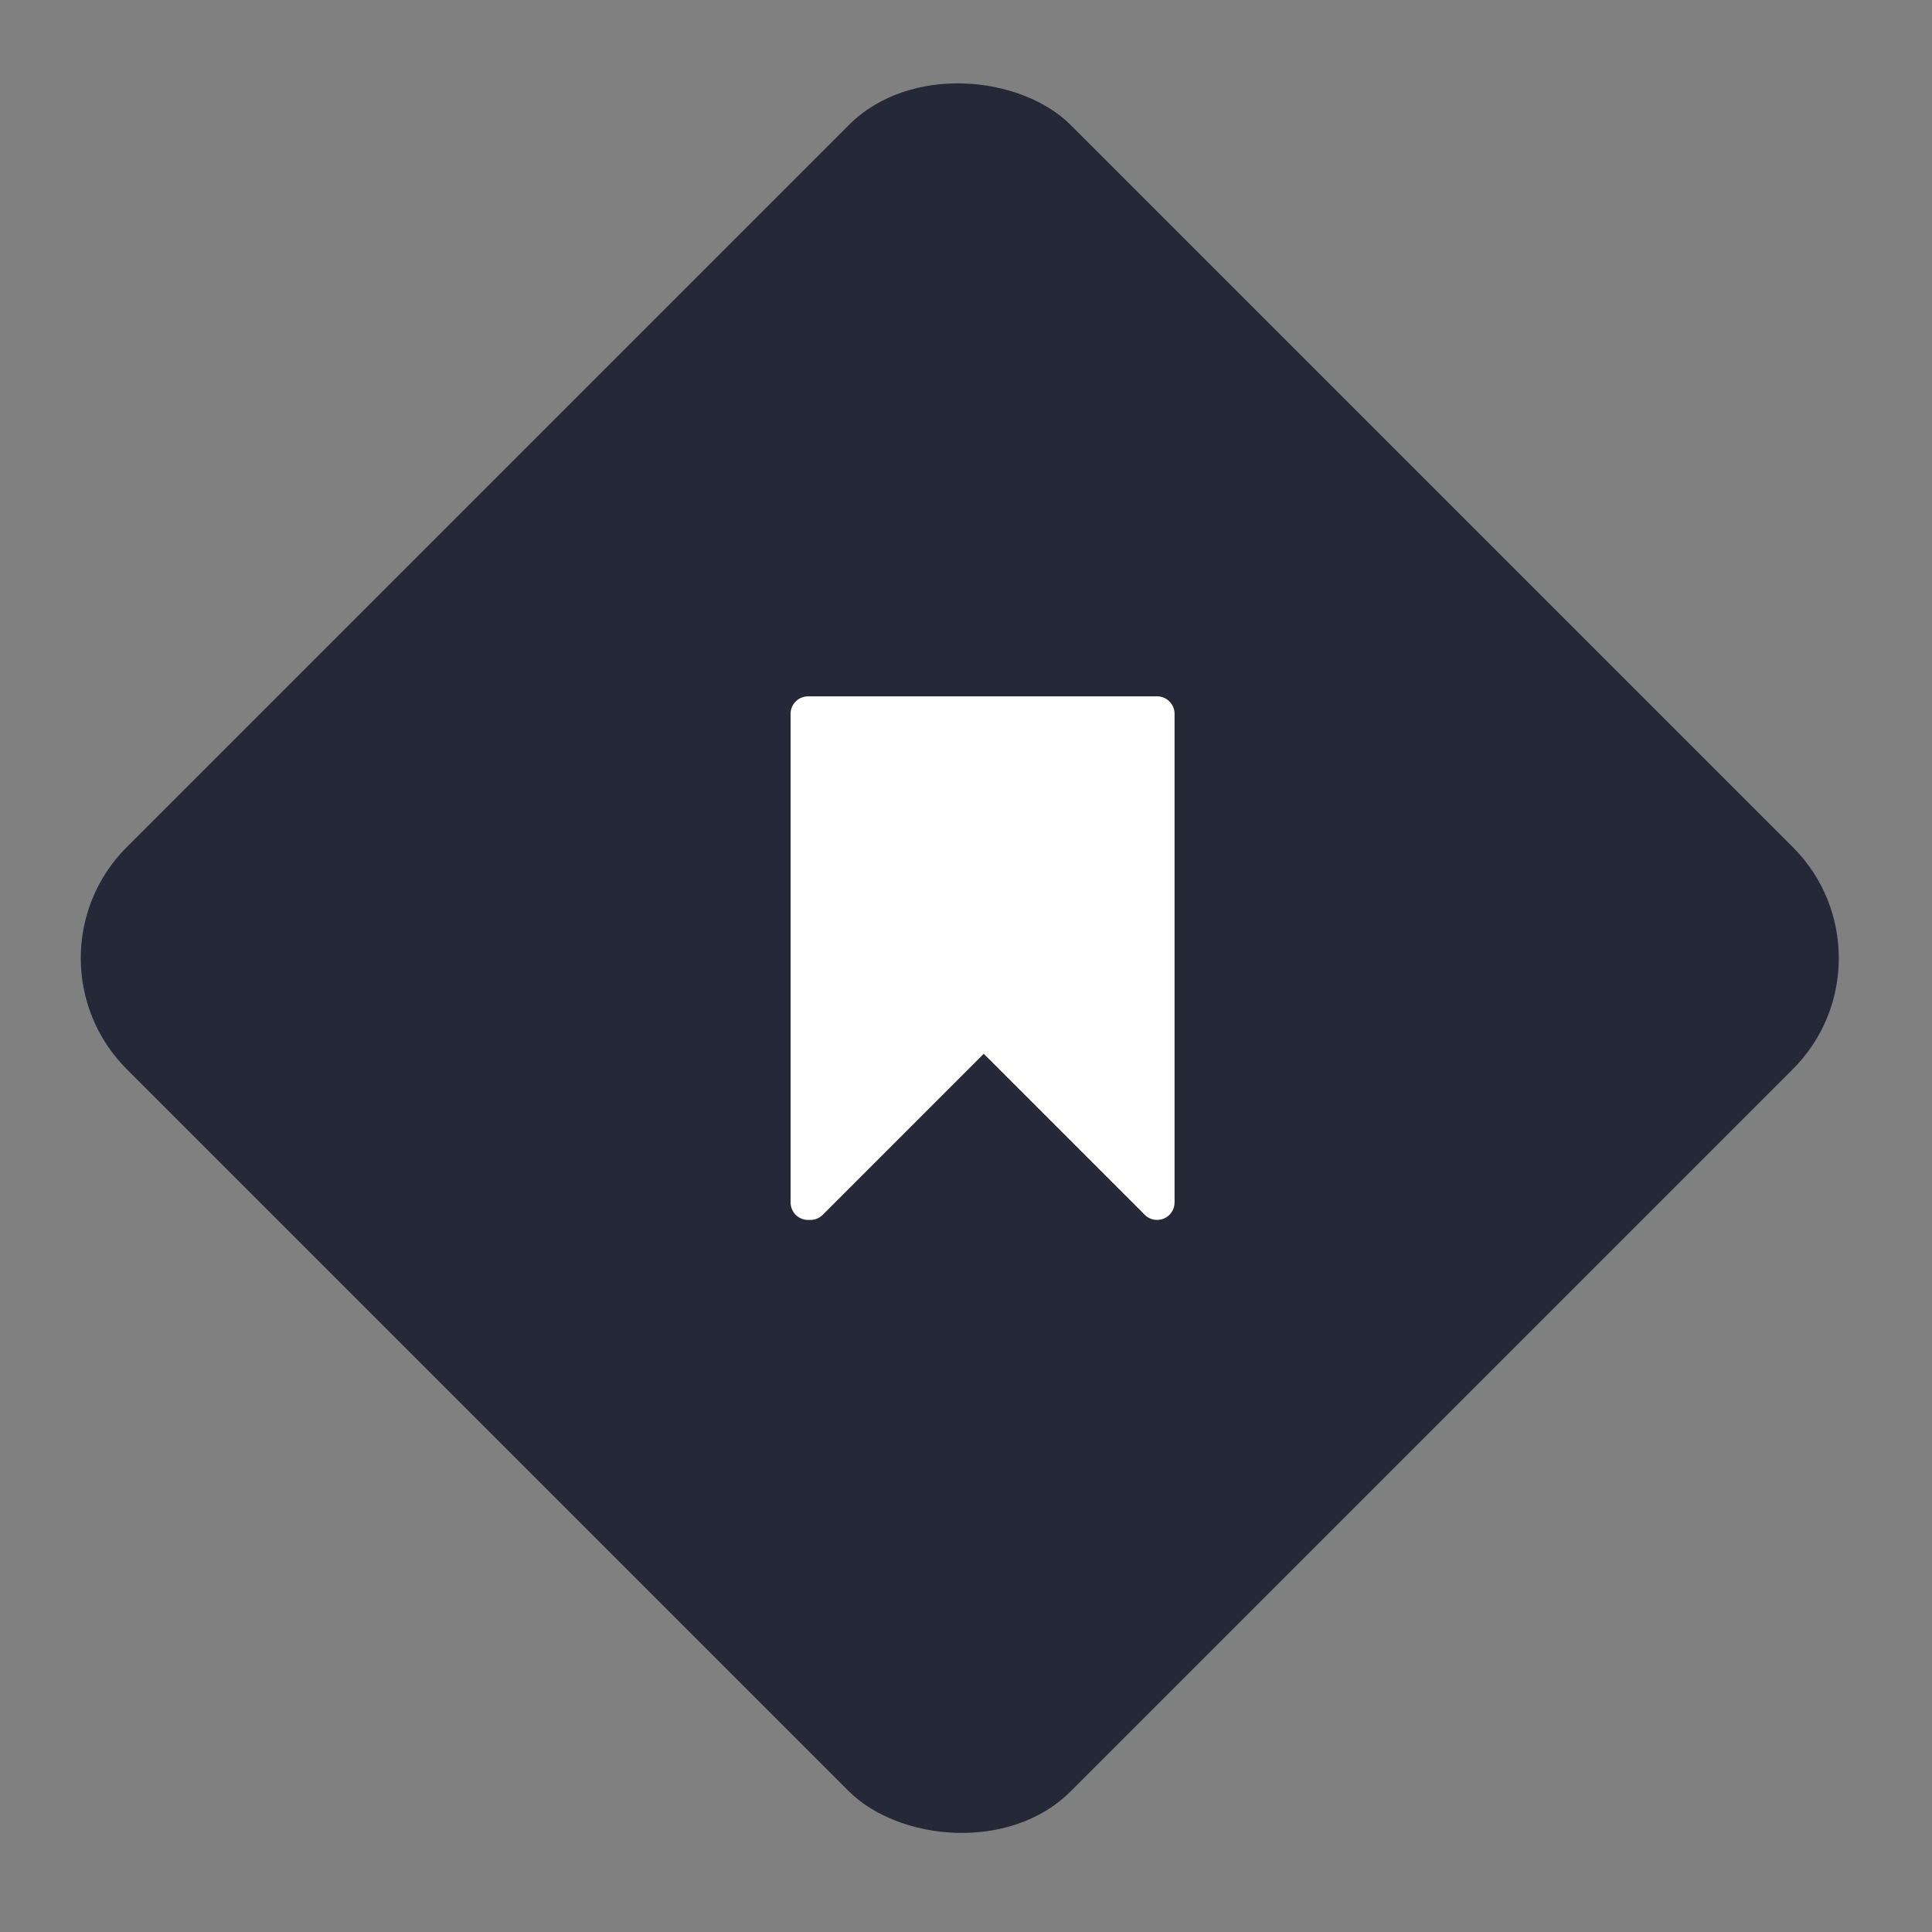
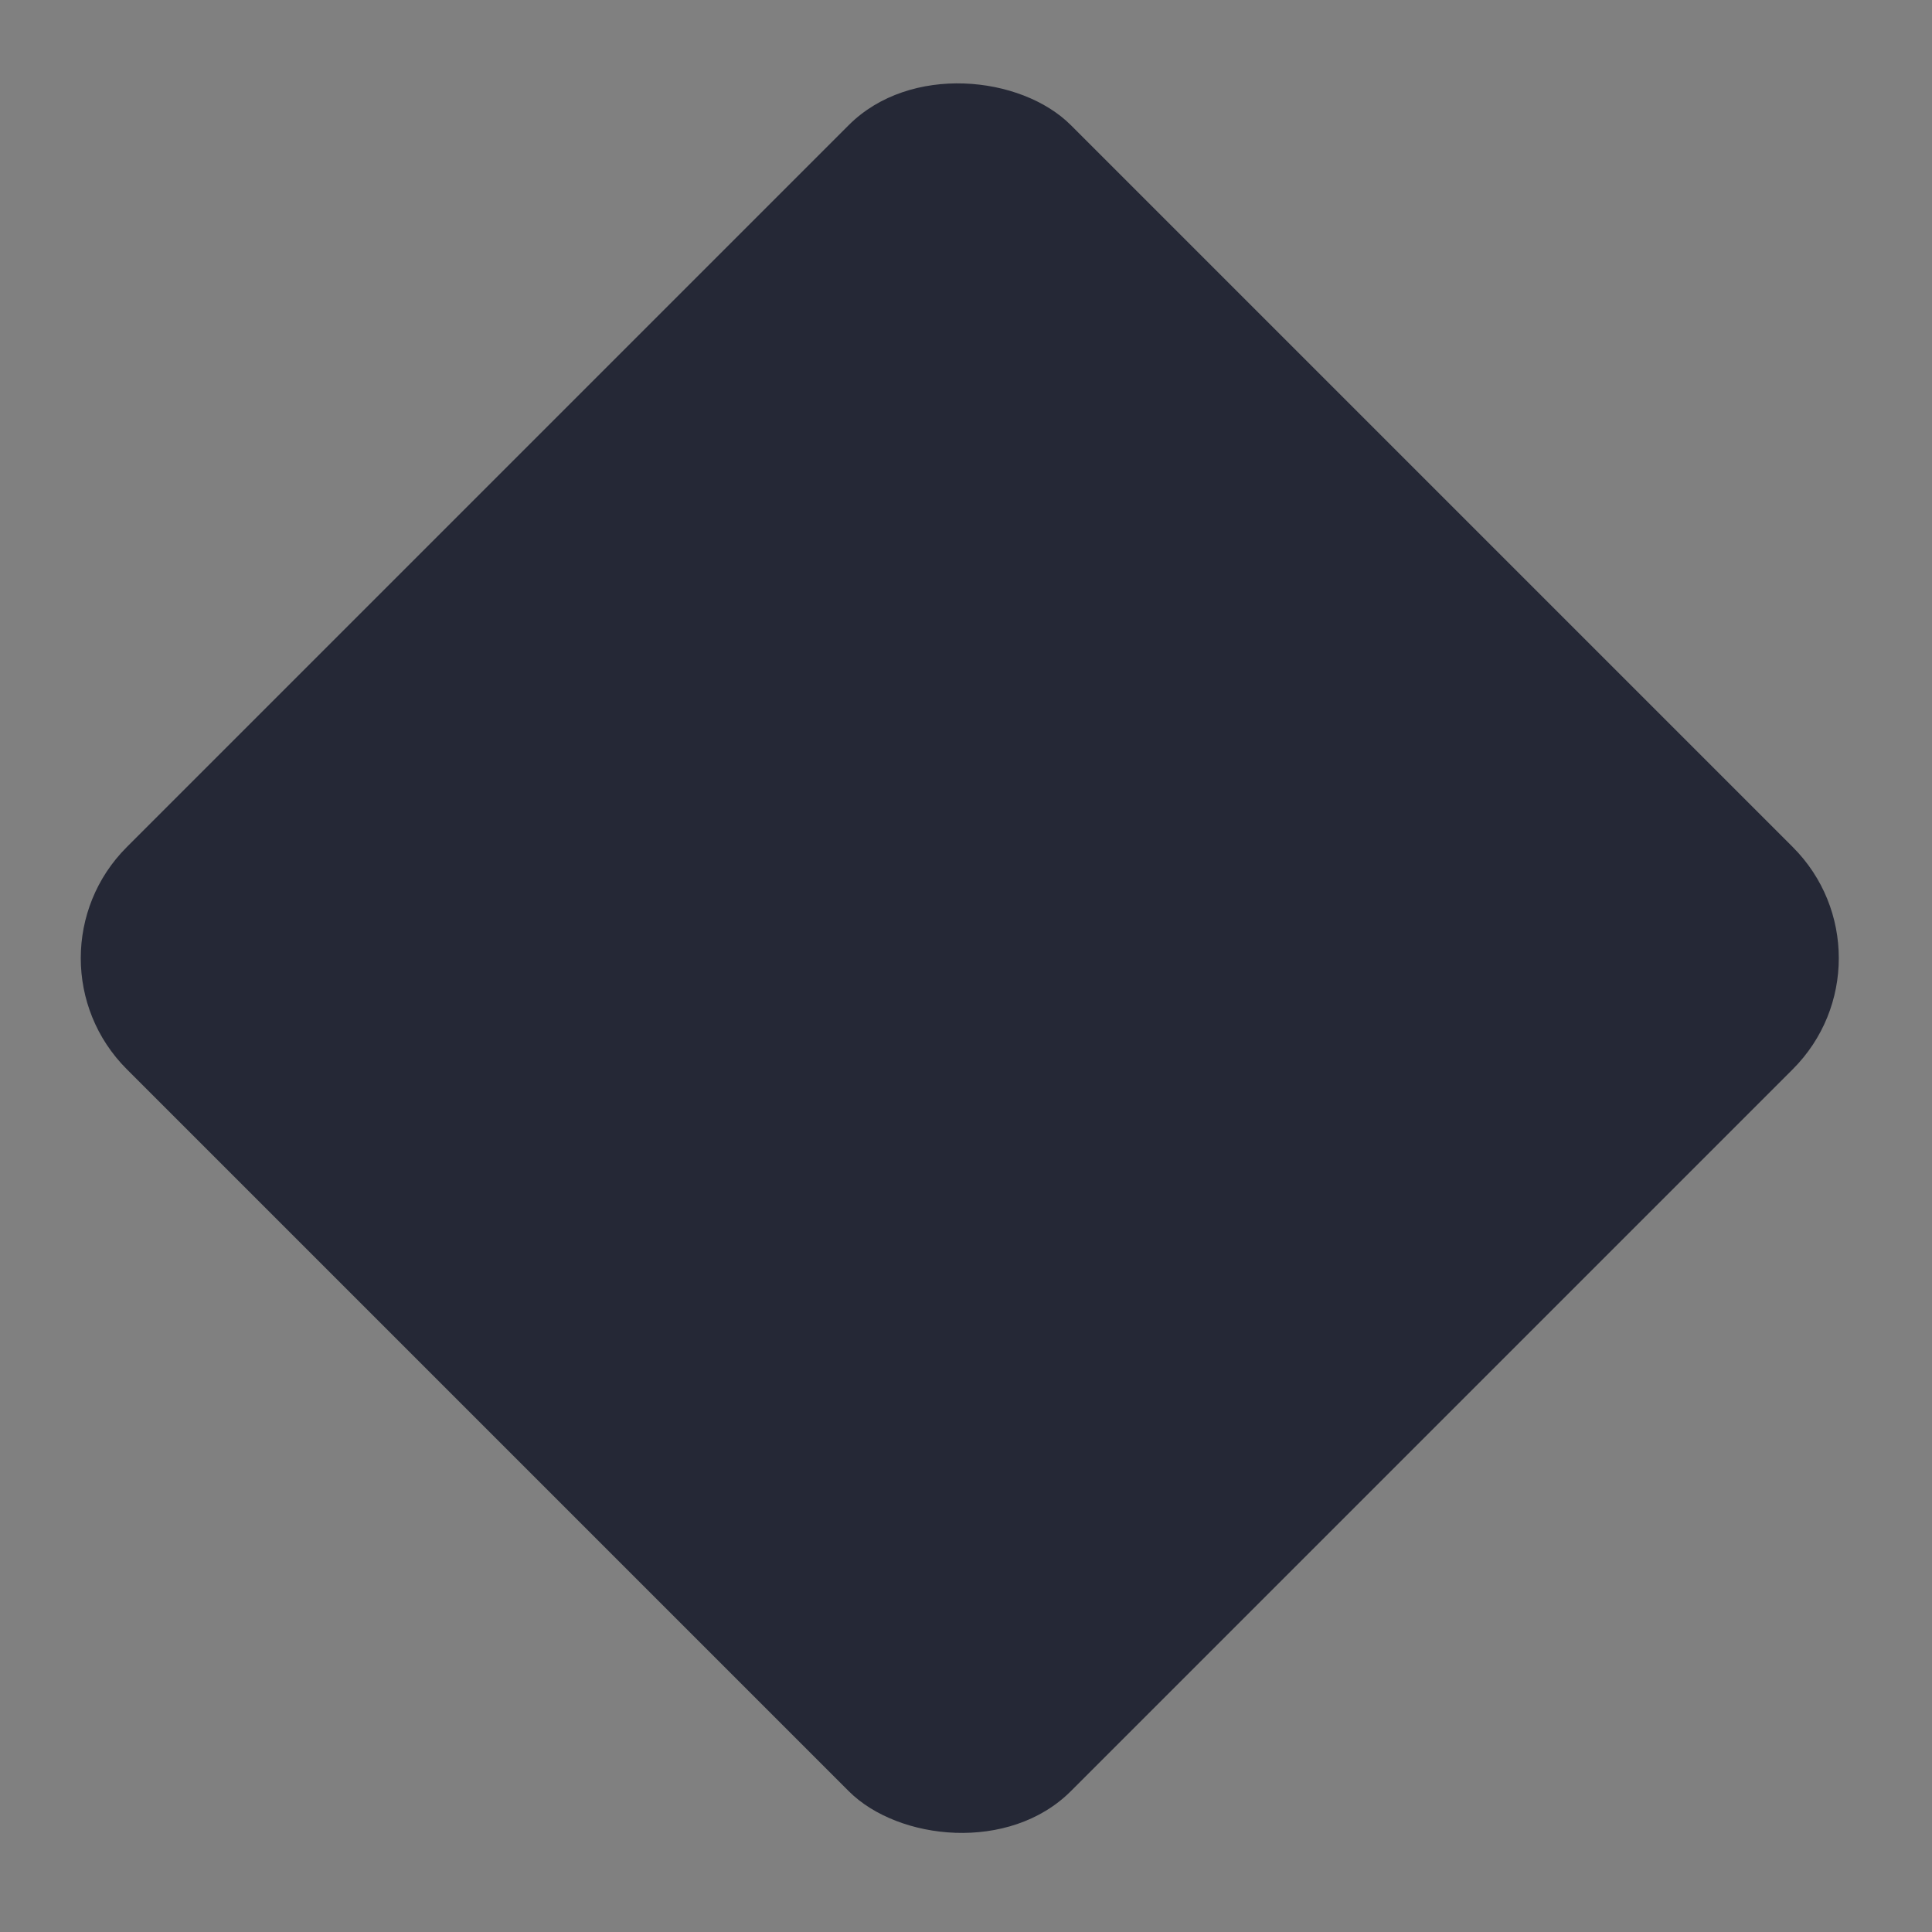
<svg xmlns="http://www.w3.org/2000/svg" width="123" height="123" viewBox="0 0 123 123" fill="none">
  <rect x="0" y="0" width="123" height="123" fill="#808080" stroke="none" />
  <rect x="1" y="61" width="85" height="85" rx="10" transform="rotate(-45 1 61)" fill="#252836" />
-   <path d="M73.667 44.333H51.444C50.831 44.333 50.333 44.831 50.333 45.444V76.556C50.333 76.85 50.45 77.133 50.658 77.342C50.867 77.55 51.15 77.667 51.444 77.667H51.592C51.888 77.667 52.169 77.55 52.378 77.342L62.629 67.089L72.882 77.342H72.881C73.199 77.658 73.676 77.754 74.092 77.582C74.507 77.41 74.778 77.005 74.778 76.556V45.444C74.778 45.15 74.661 44.867 74.453 44.658C74.245 44.45 73.961 44.333 73.667 44.333Z" fill="white" />
</svg>